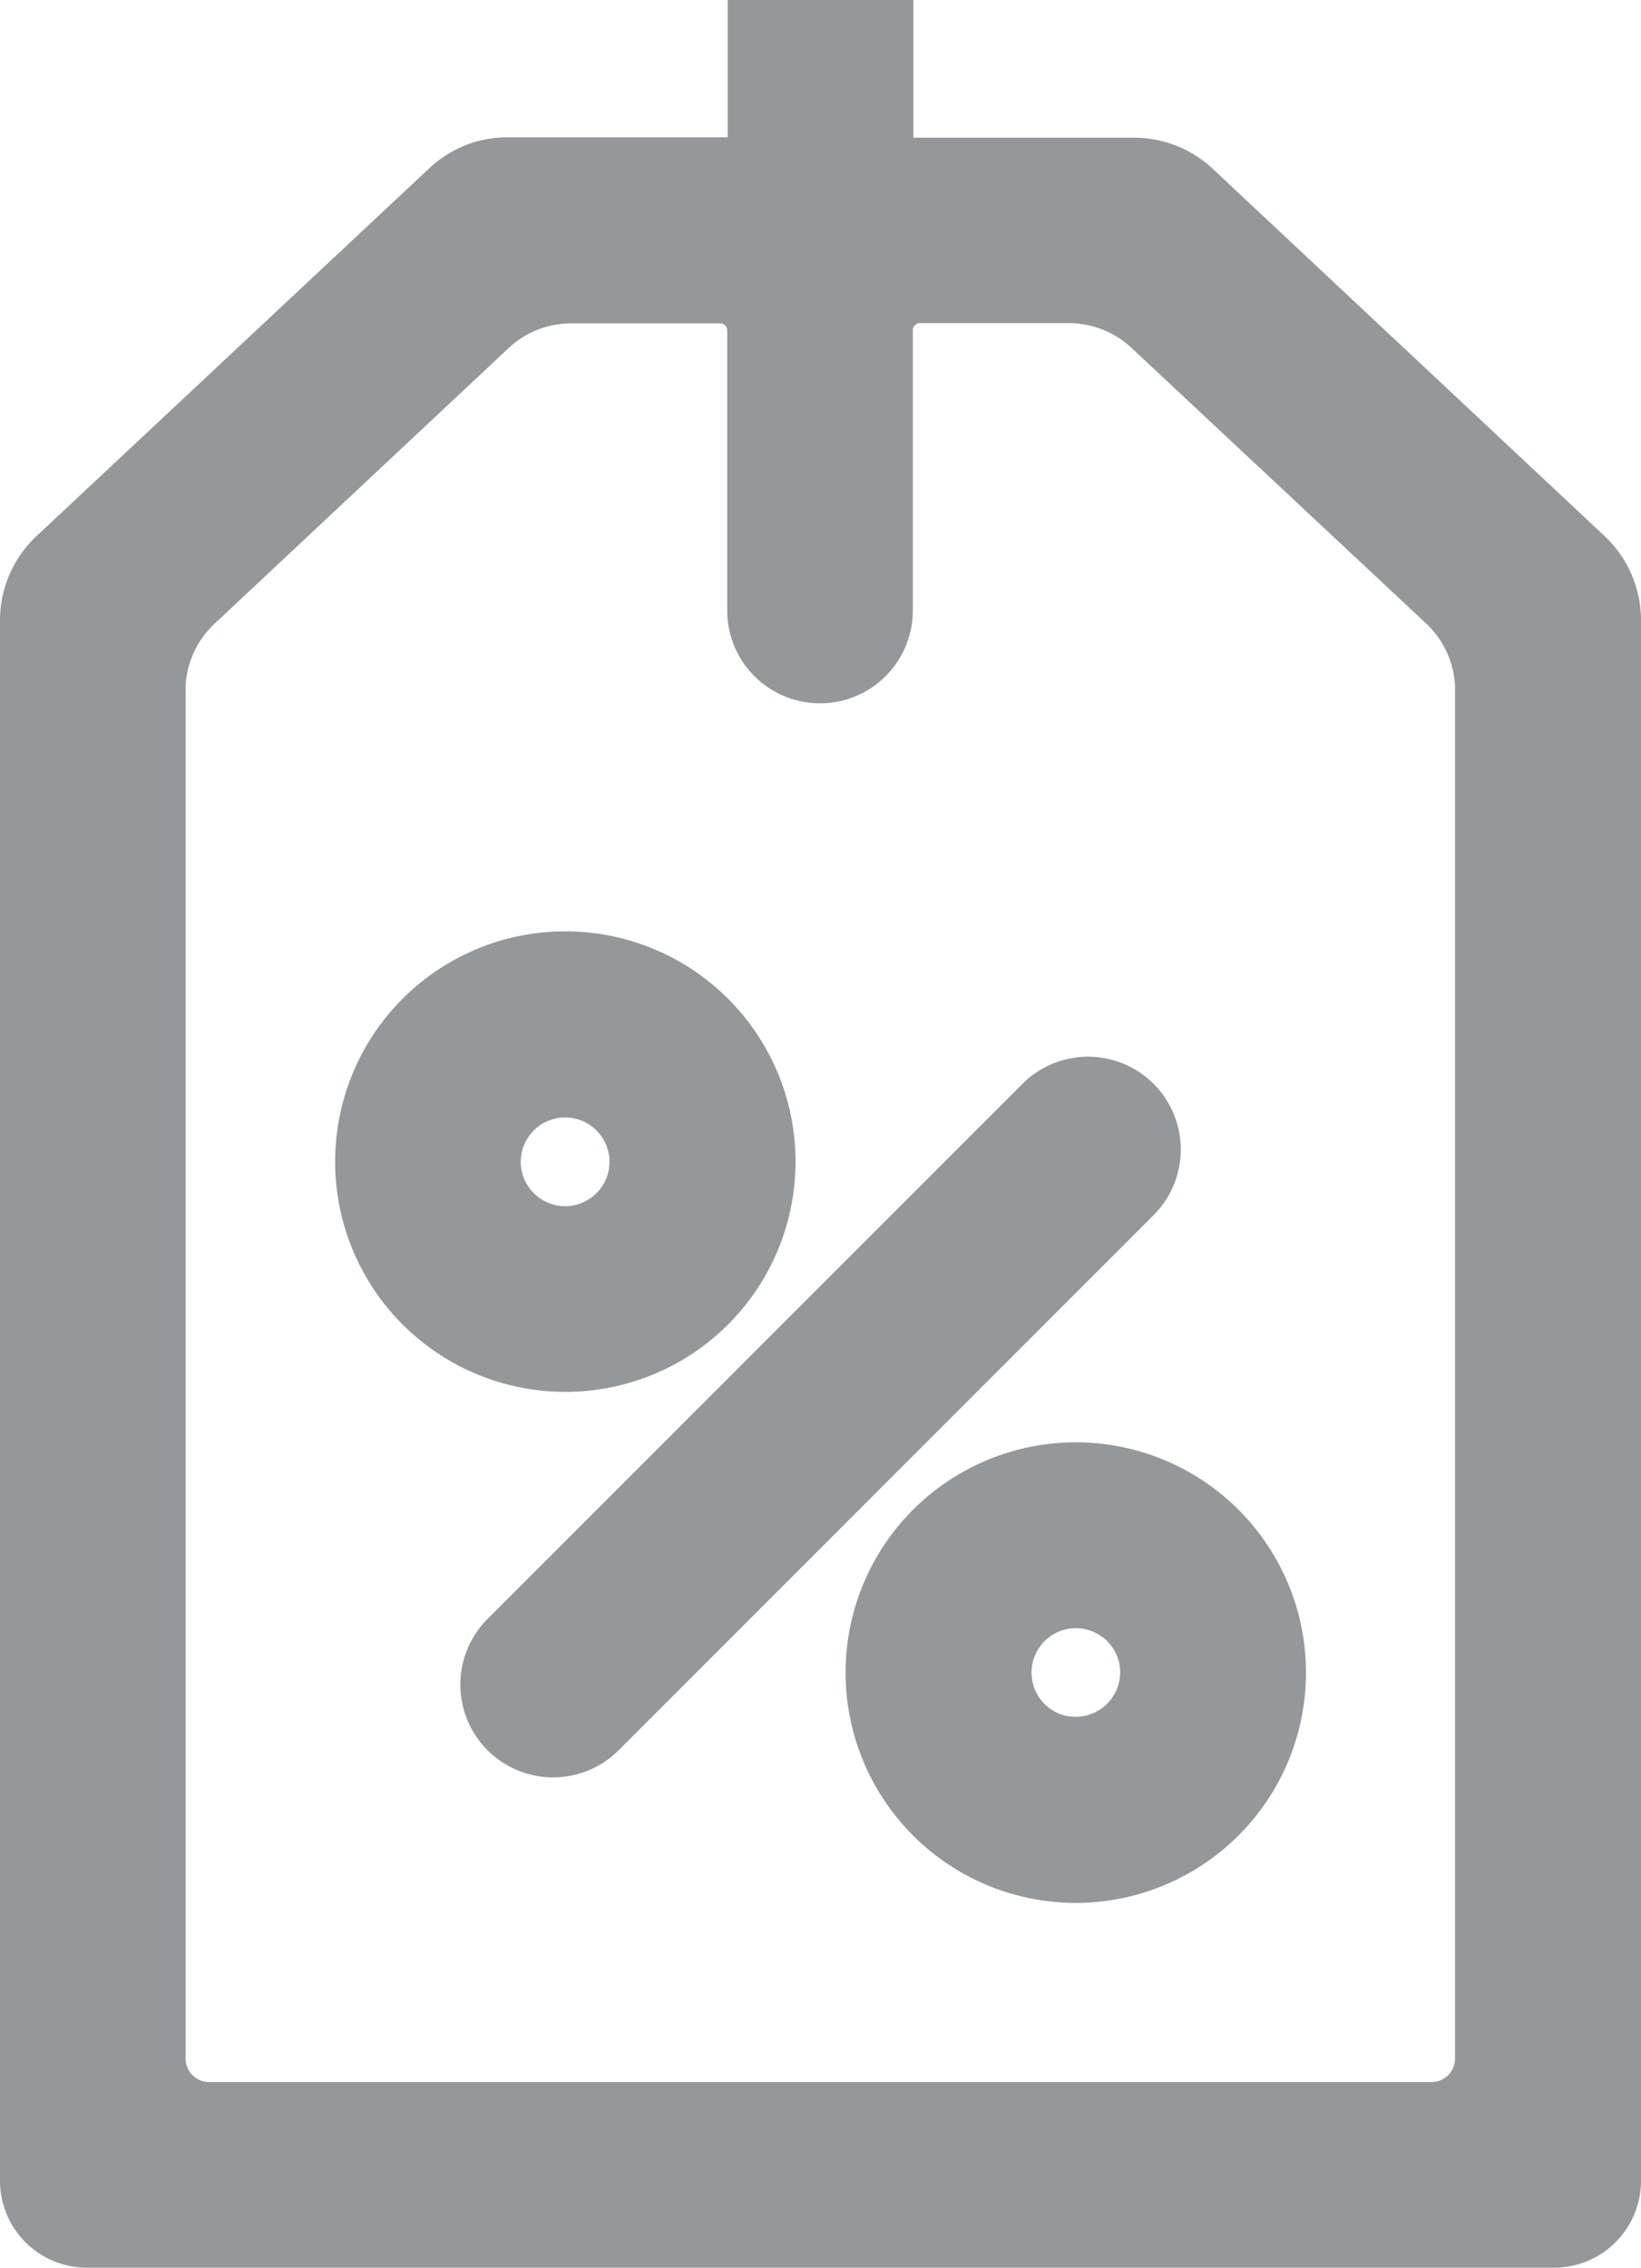
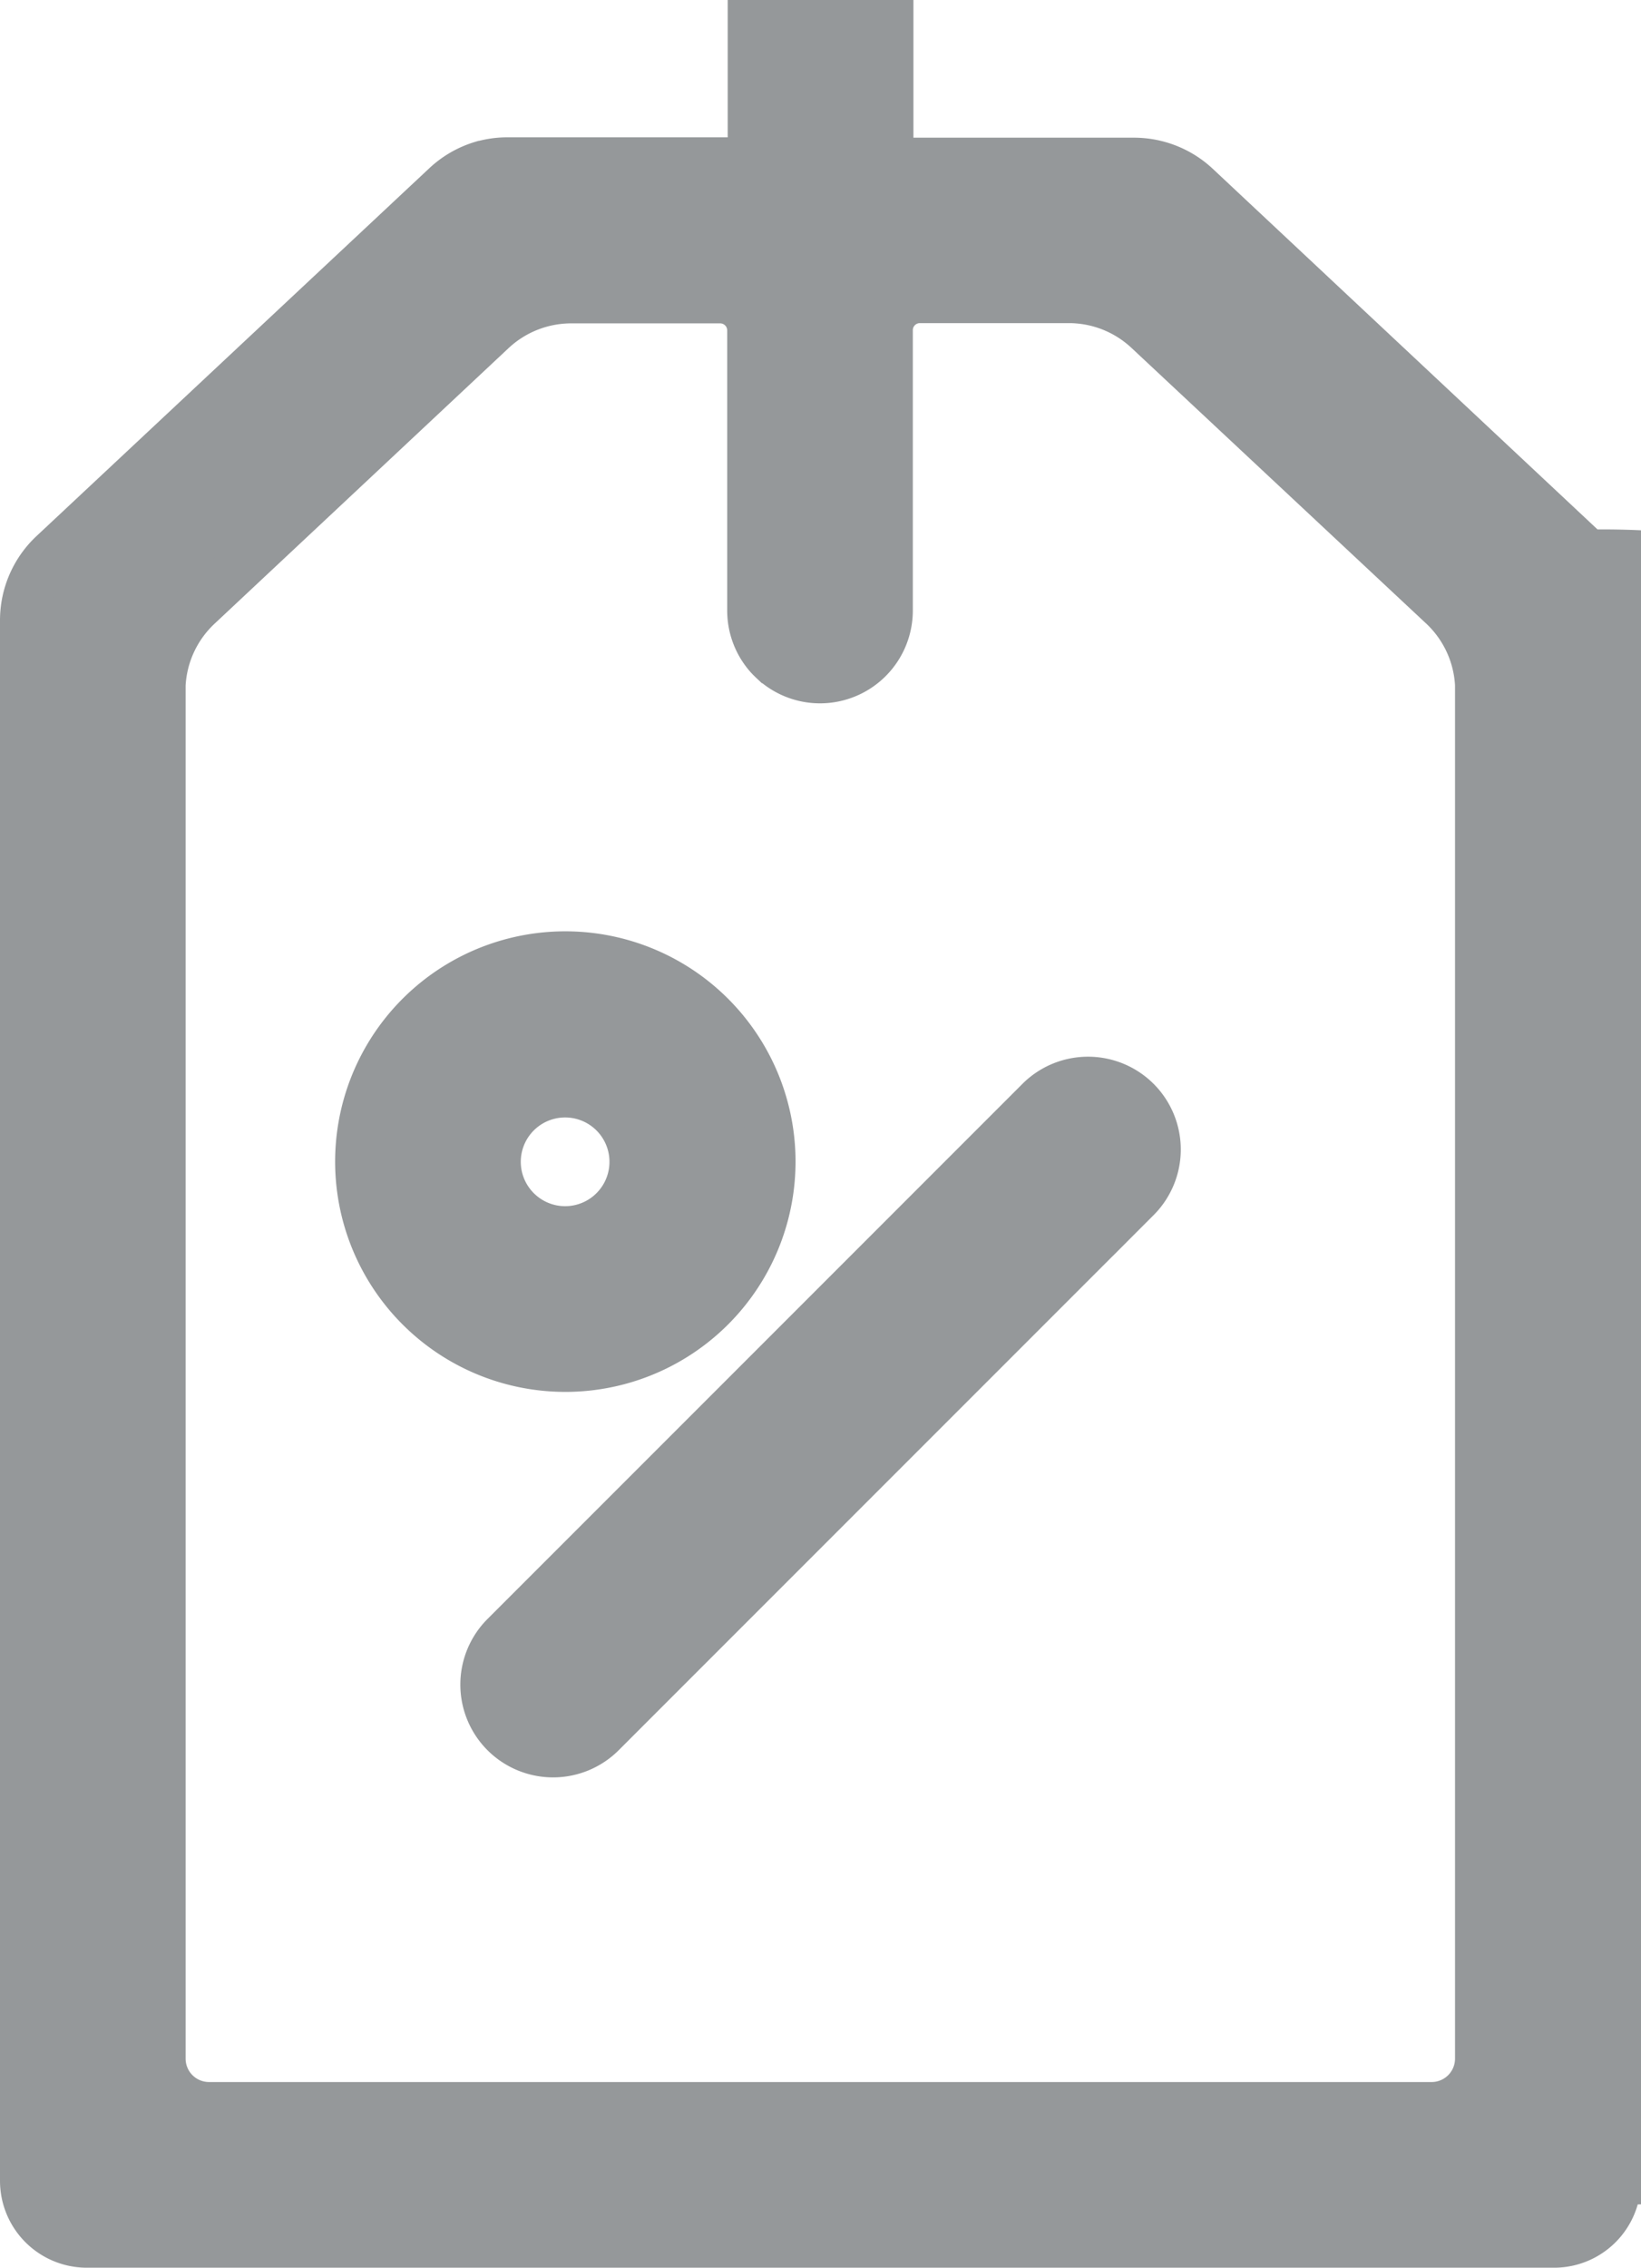
<svg xmlns="http://www.w3.org/2000/svg" width="13.544" height="18.711" viewBox="0 0 13.544 18.711">
  <g id="Group_784" data-name="Group 784" transform="translate(-68.219 0.2)">
    <path id="Path_504" data-name="Path 504" d="M143.534,206.958a1.7,1.7,0,1,0-1.847-1.847A1.7,1.7,0,0,0,143.534,206.958Zm-.717-1.618a.566.566,0,1,1,.488.488A.567.567,0,0,1,142.817,205.34Z" transform="translate(-70.495 -195.881)" fill="#95989a" stroke="#95989a" stroke-width="0.4" />
-     <path id="Path_505" data-name="Path 505" d="M254.857,315.207a1.7,1.7,0,1,0,1.847,1.847A1.7,1.7,0,0,0,254.857,315.207Zm.081,2.254a.566.566,0,1,1,.635-.635A.568.568,0,0,1,254.938,317.46Z" transform="translate(-177.913 -303.3)" fill="#95989a" stroke="#95989a" stroke-width="0.4" />
    <path id="Path_506" data-name="Path 506" d="M174.407,231.082h0a.566.566,0,0,0-.8,0l-4.415,4.415a.566.566,0,0,0,0,.8h0a.566.566,0,0,0,.8,0l4.415-4.415A.566.566,0,0,0,174.407,231.082Z" transform="translate(-96.808 -222.198)" fill="#95989a" stroke="#95989a" stroke-width="0.4" />
-     <path id="Path_507" data-name="Path 507" d="M81.326,4.369,78.089,1.336a.752.752,0,0,0-.514-.2H75.558V0H74.425V1.133H72.408a.749.749,0,0,0-.141.013q-.035.007-.069.016a.752.752,0,0,0-.3.173L68.657,4.369a.752.752,0,0,0-.238.548V17.793a.517.517,0,0,0,.517.517h12.11a.517.517,0,0,0,.517-.517V4.917A.752.752,0,0,0,81.326,4.369ZM69.944,17.178a.393.393,0,0,1-.393-.393V5.5q0-.025,0-.049a.957.957,0,0,1,.3-.649l2.428-2.275a.957.957,0,0,1,.654-.259h1.23a.258.258,0,0,1,.258.258V4.837a.564.564,0,0,0,.129.36q.017.021.037.04a.565.565,0,0,0,.4.166h0a.566.566,0,0,0,.566-.566V2.524a.258.258,0,0,1,.258-.258h1.23a.957.957,0,0,1,.654.259L80.128,4.8a.957.957,0,0,1,.3.649q0,.025,0,.049V16.785a.393.393,0,0,1-.393.393Z" transform="translate(0)" fill="#95989a" stroke="#95989a" stroke-width="0.4" />
+     <path id="Path_507" data-name="Path 507" d="M81.326,4.369,78.089,1.336a.752.752,0,0,0-.514-.2H75.558V0H74.425V1.133H72.408a.749.749,0,0,0-.141.013q-.035.007-.069.016a.752.752,0,0,0-.3.173L68.657,4.369a.752.752,0,0,0-.238.548V17.793a.517.517,0,0,0,.517.517h12.11a.517.517,0,0,0,.517-.517A.752.752,0,0,0,81.326,4.369ZM69.944,17.178a.393.393,0,0,1-.393-.393V5.5q0-.025,0-.049a.957.957,0,0,1,.3-.649l2.428-2.275a.957.957,0,0,1,.654-.259h1.23a.258.258,0,0,1,.258.258V4.837a.564.564,0,0,0,.129.36q.017.021.037.04a.565.565,0,0,0,.4.166h0a.566.566,0,0,0,.566-.566V2.524a.258.258,0,0,1,.258-.258h1.23a.957.957,0,0,1,.654.259L80.128,4.8a.957.957,0,0,1,.3.649q0,.025,0,.049V16.785a.393.393,0,0,1-.393.393Z" transform="translate(0)" fill="#95989a" stroke="#95989a" stroke-width="0.4" />
  </g>
</svg>